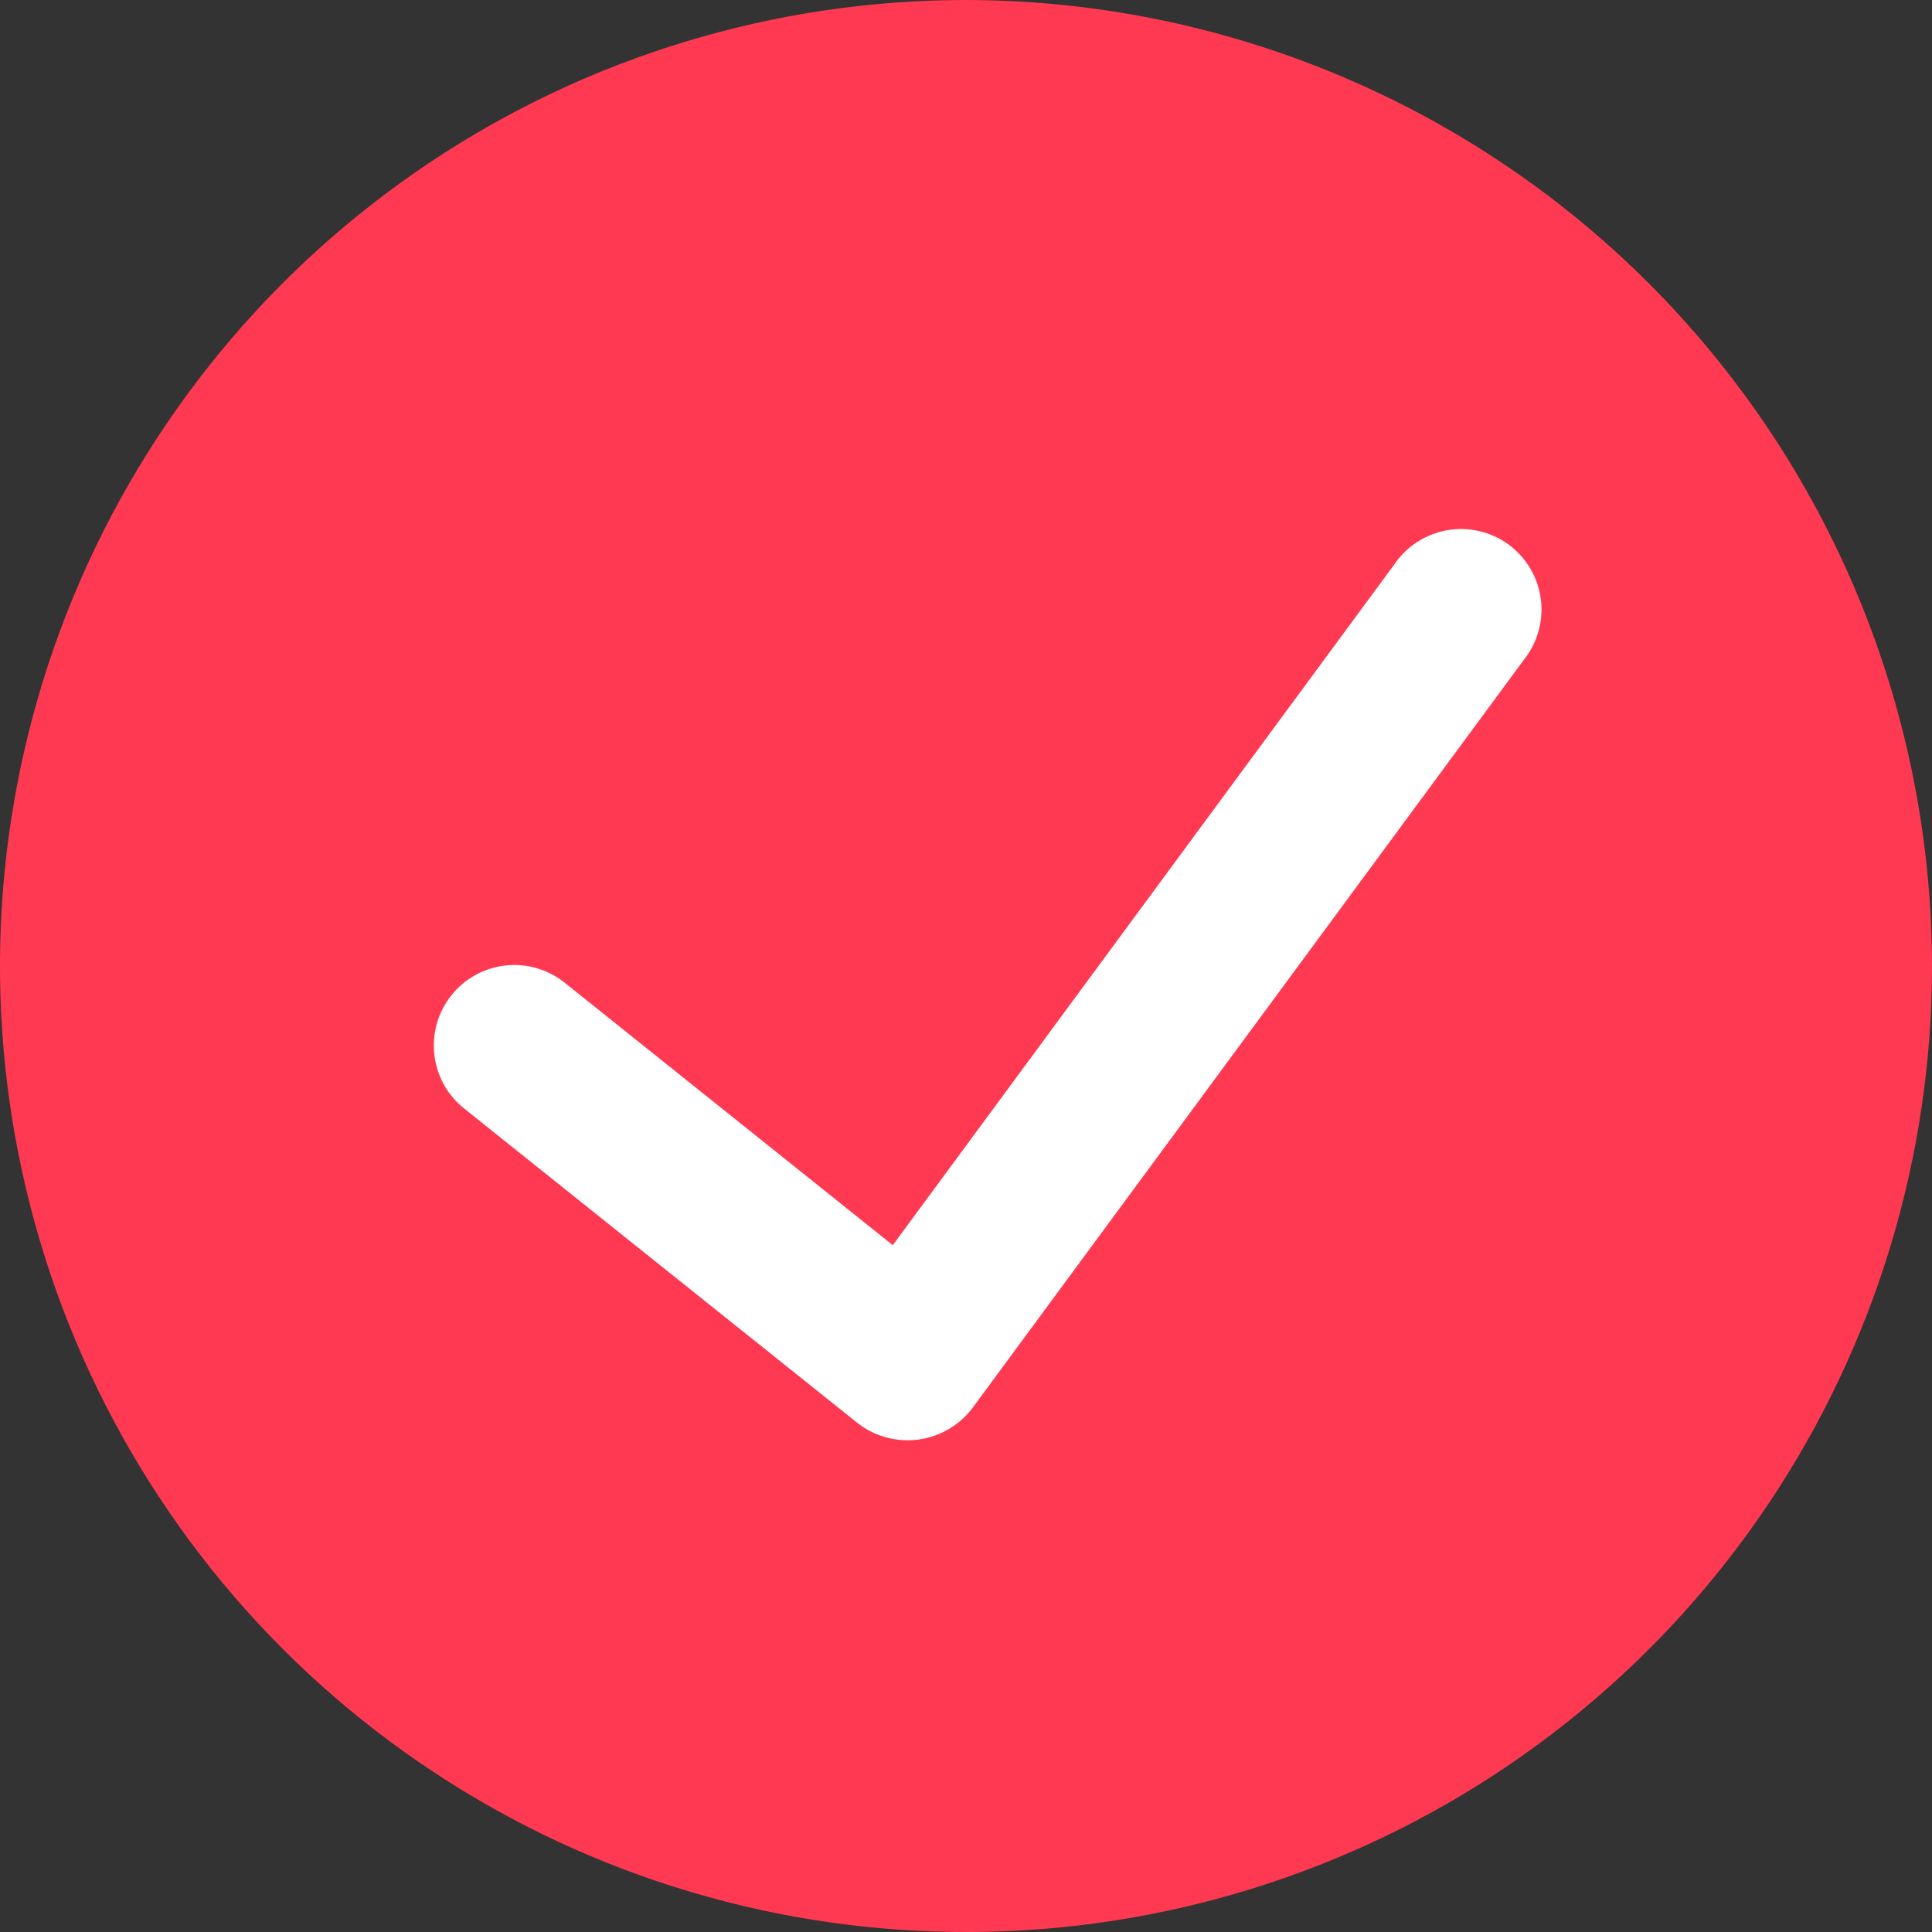
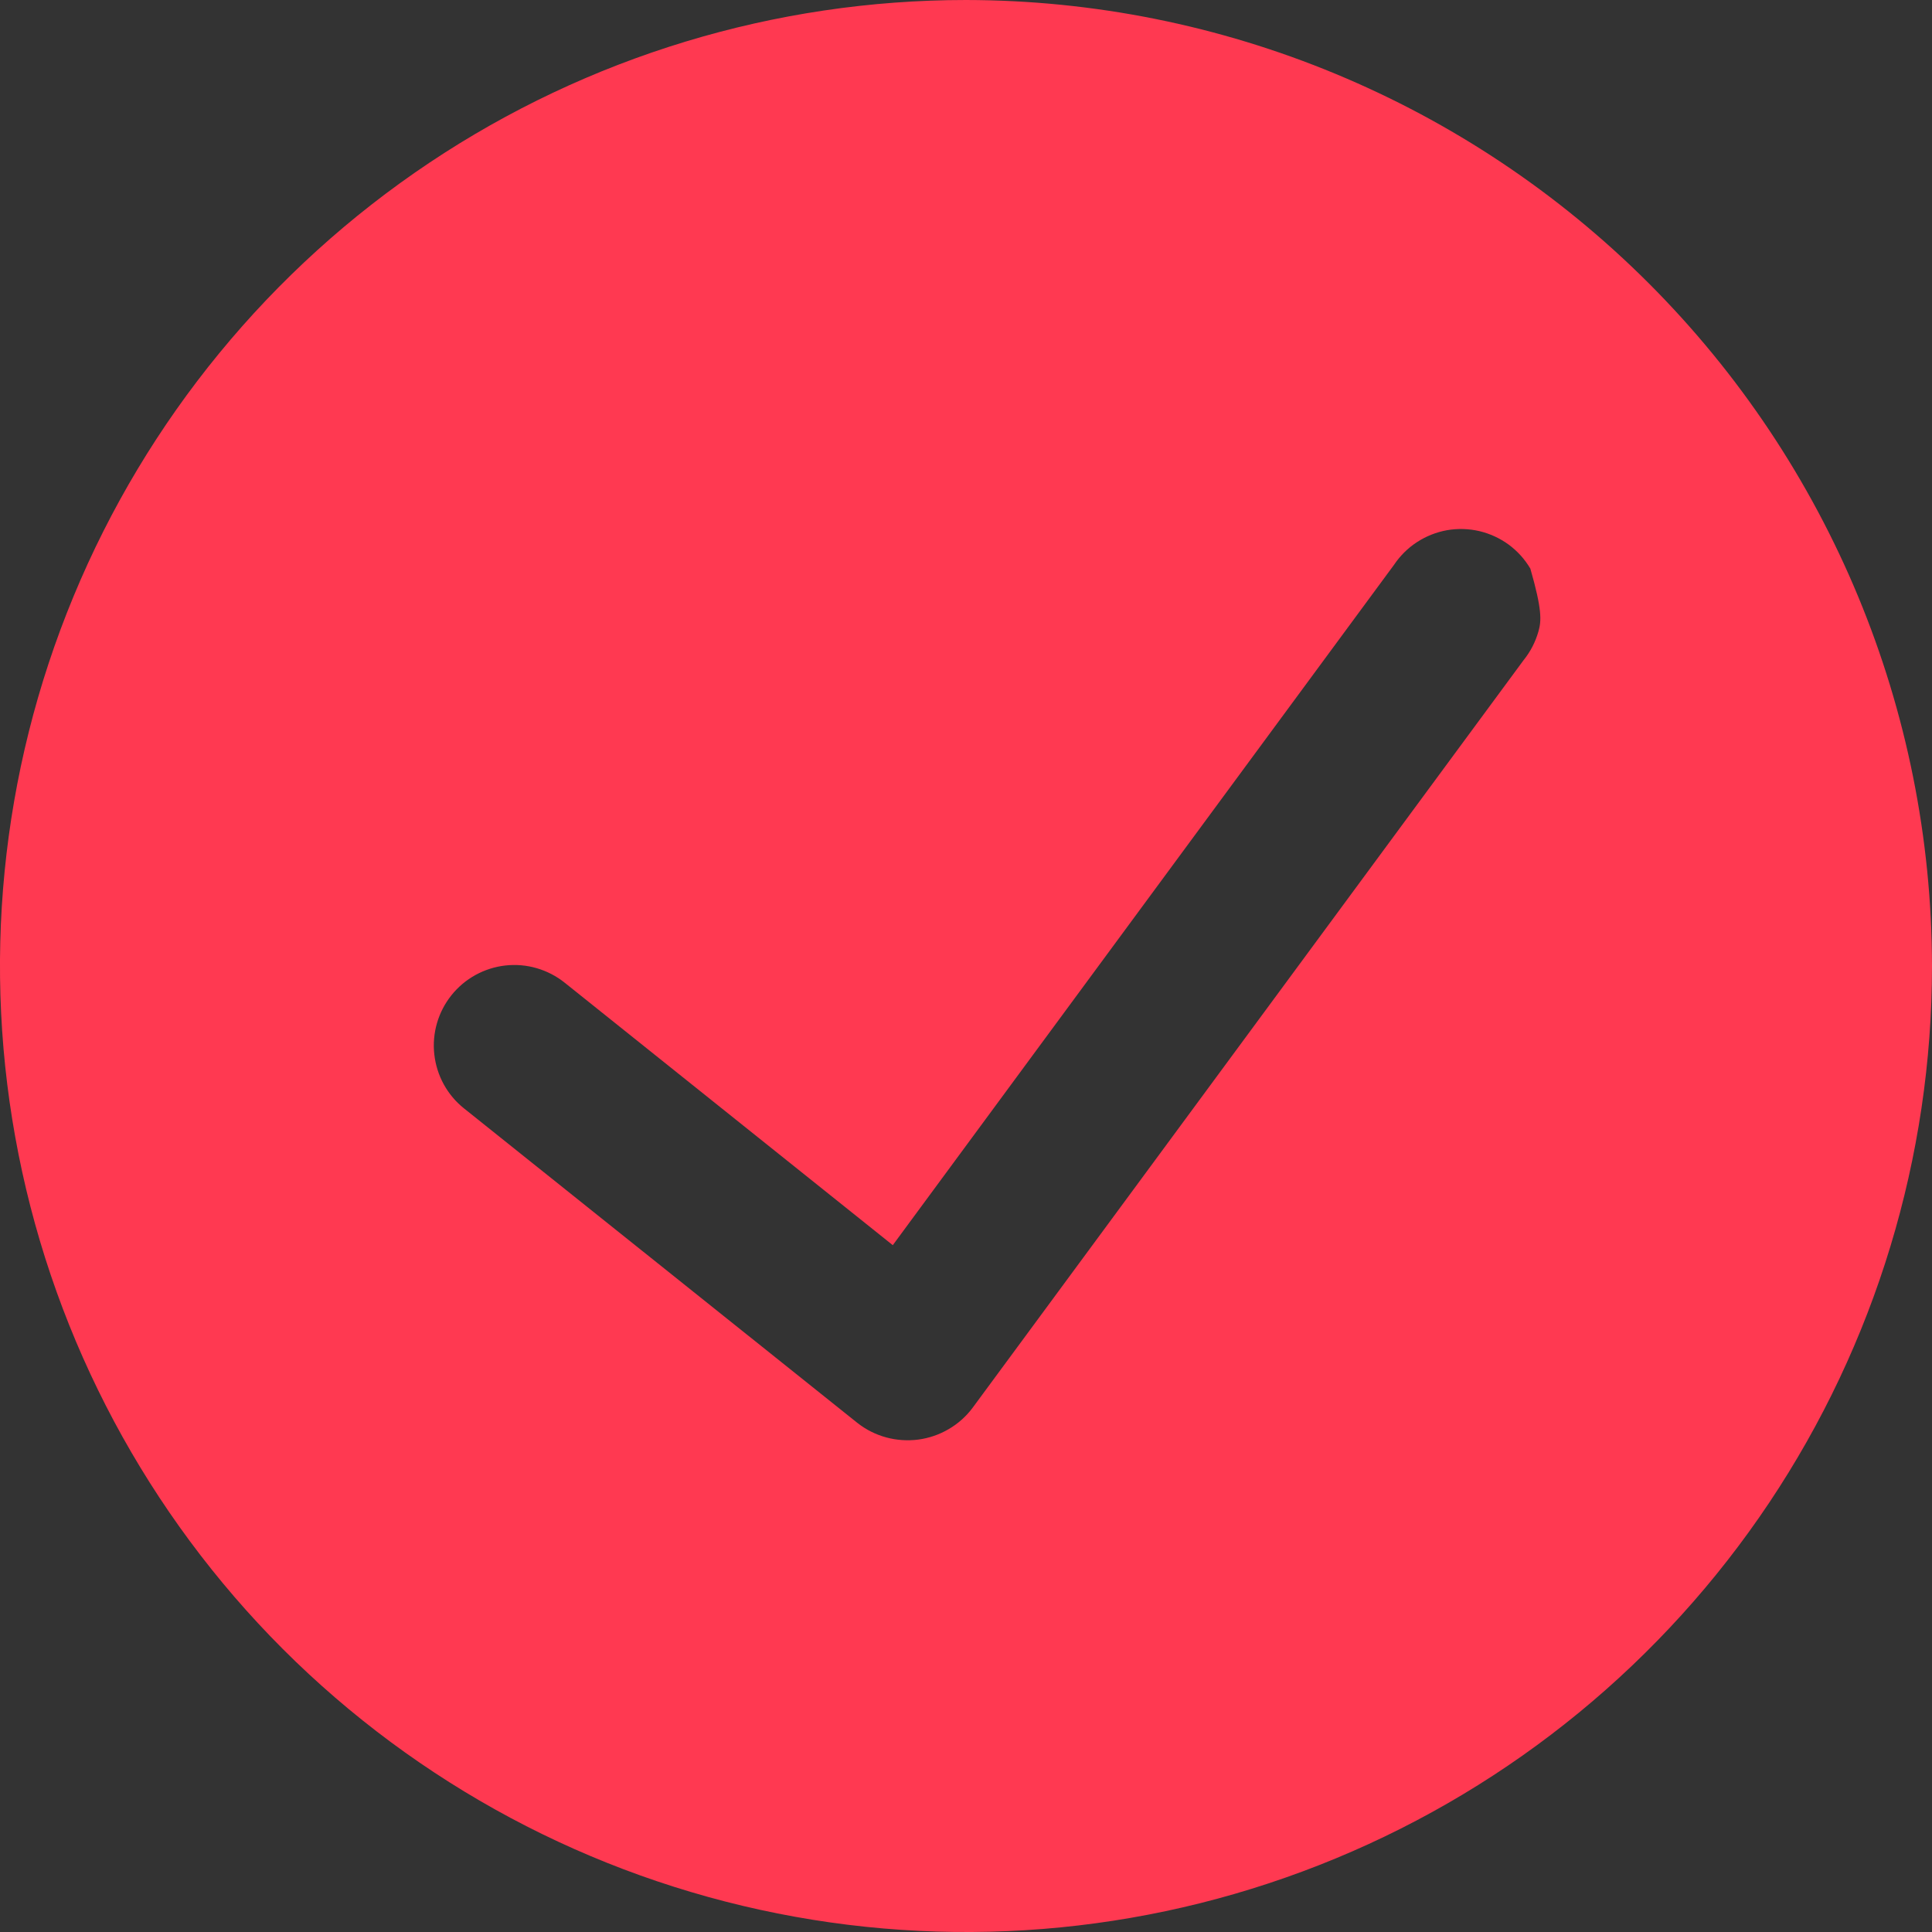
<svg xmlns="http://www.w3.org/2000/svg" width="30" height="30" viewBox="0 0 30 30" fill="none">
  <rect x="0" y="0" width="30" height="30" fill="#333333" stroke="none" />
-   <circle cx="15" cy="15.125" r="12.656" fill="white" />
-   <path d="M15 0C12.033 0 9.133 0.88 6.666 2.528C4.2 4.176 2.277 6.519 1.142 9.26C0.006 12.001 -0.291 15.017 0.288 17.926C0.867 20.836 2.296 23.509 4.393 25.607C6.491 27.704 9.164 29.133 12.074 29.712C14.983 30.291 17.999 29.994 20.74 28.858C23.481 27.723 25.824 25.8 27.472 23.334C29.12 20.867 30 17.967 30 15C29.995 11.023 28.413 7.211 25.602 4.399C22.789 1.586 18.977 0.005 15 0V0ZM23.659 10.25L15.102 21.861C15.002 21.995 14.875 22.108 14.73 22.192C14.585 22.277 14.424 22.332 14.258 22.354C14.092 22.375 13.922 22.364 13.761 22.32C13.599 22.276 13.447 22.2 13.315 22.096L7.205 17.211C7.077 17.109 6.97 16.982 6.891 16.838C6.812 16.694 6.762 16.536 6.744 16.373C6.707 16.043 6.803 15.713 7.01 15.454C7.217 15.195 7.519 15.029 7.848 14.992C8.012 14.974 8.177 14.988 8.334 15.034C8.492 15.08 8.639 15.156 8.768 15.259L13.863 19.335L21.646 8.771C21.74 8.631 21.861 8.51 22.003 8.418C22.144 8.326 22.303 8.263 22.469 8.233C22.636 8.204 22.806 8.209 22.971 8.247C23.135 8.286 23.29 8.357 23.427 8.457C23.563 8.557 23.677 8.684 23.763 8.829C23.849 8.975 23.904 9.136 23.926 9.304C23.948 9.471 23.935 9.642 23.889 9.804C23.843 9.967 23.765 10.119 23.659 10.25V10.25Z" fill="#FF3951" />
+   <path d="M15 0C12.033 0 9.133 0.88 6.666 2.528C4.2 4.176 2.277 6.519 1.142 9.26C0.006 12.001 -0.291 15.017 0.288 17.926C0.867 20.836 2.296 23.509 4.393 25.607C6.491 27.704 9.164 29.133 12.074 29.712C14.983 30.291 17.999 29.994 20.74 28.858C23.481 27.723 25.824 25.8 27.472 23.334C29.12 20.867 30 17.967 30 15C29.995 11.023 28.413 7.211 25.602 4.399C22.789 1.586 18.977 0.005 15 0V0ZM23.659 10.25L15.102 21.861C15.002 21.995 14.875 22.108 14.73 22.192C14.585 22.277 14.424 22.332 14.258 22.354C14.092 22.375 13.922 22.364 13.761 22.32C13.599 22.276 13.447 22.2 13.315 22.096L7.205 17.211C7.077 17.109 6.97 16.982 6.891 16.838C6.812 16.694 6.762 16.536 6.744 16.373C6.707 16.043 6.803 15.713 7.01 15.454C7.217 15.195 7.519 15.029 7.848 14.992C8.012 14.974 8.177 14.988 8.334 15.034C8.492 15.08 8.639 15.156 8.768 15.259L13.863 19.335L21.646 8.771C21.74 8.631 21.861 8.51 22.003 8.418C22.144 8.326 22.303 8.263 22.469 8.233C22.636 8.204 22.806 8.209 22.971 8.247C23.135 8.286 23.29 8.357 23.427 8.457C23.563 8.557 23.677 8.684 23.763 8.829C23.948 9.471 23.935 9.642 23.889 9.804C23.843 9.967 23.765 10.119 23.659 10.25V10.25Z" fill="#FF3951" />
</svg>